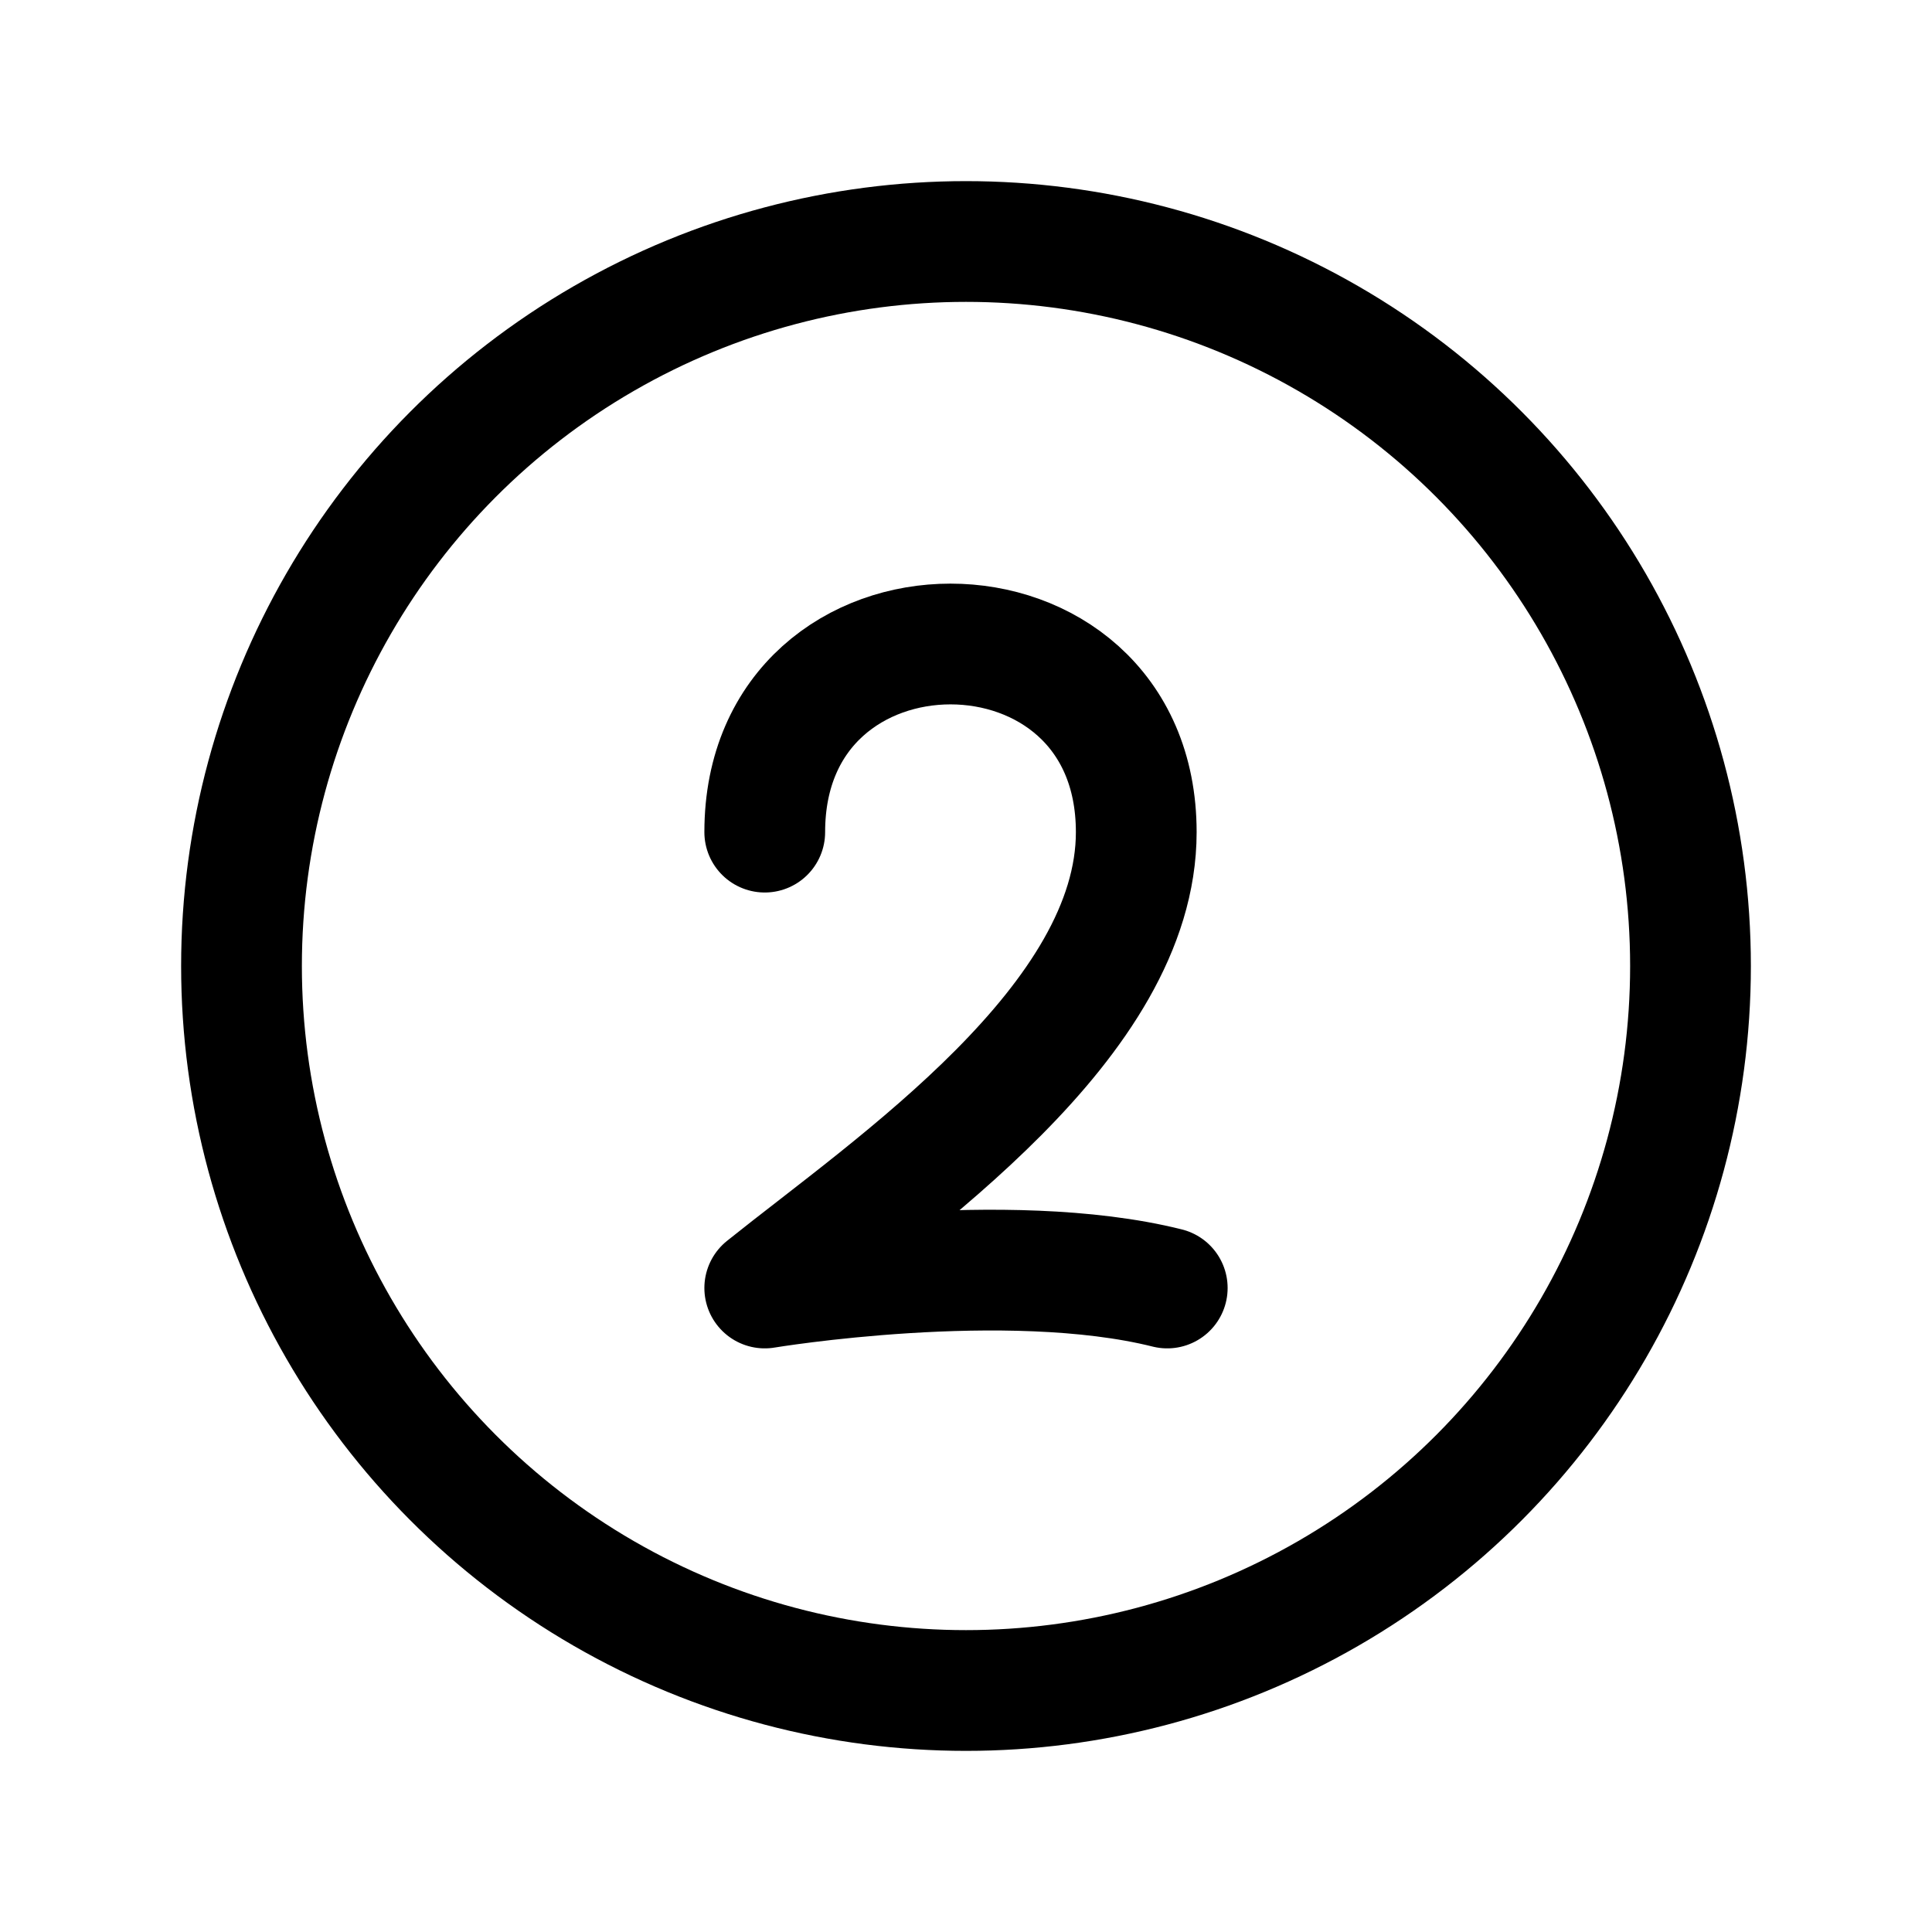
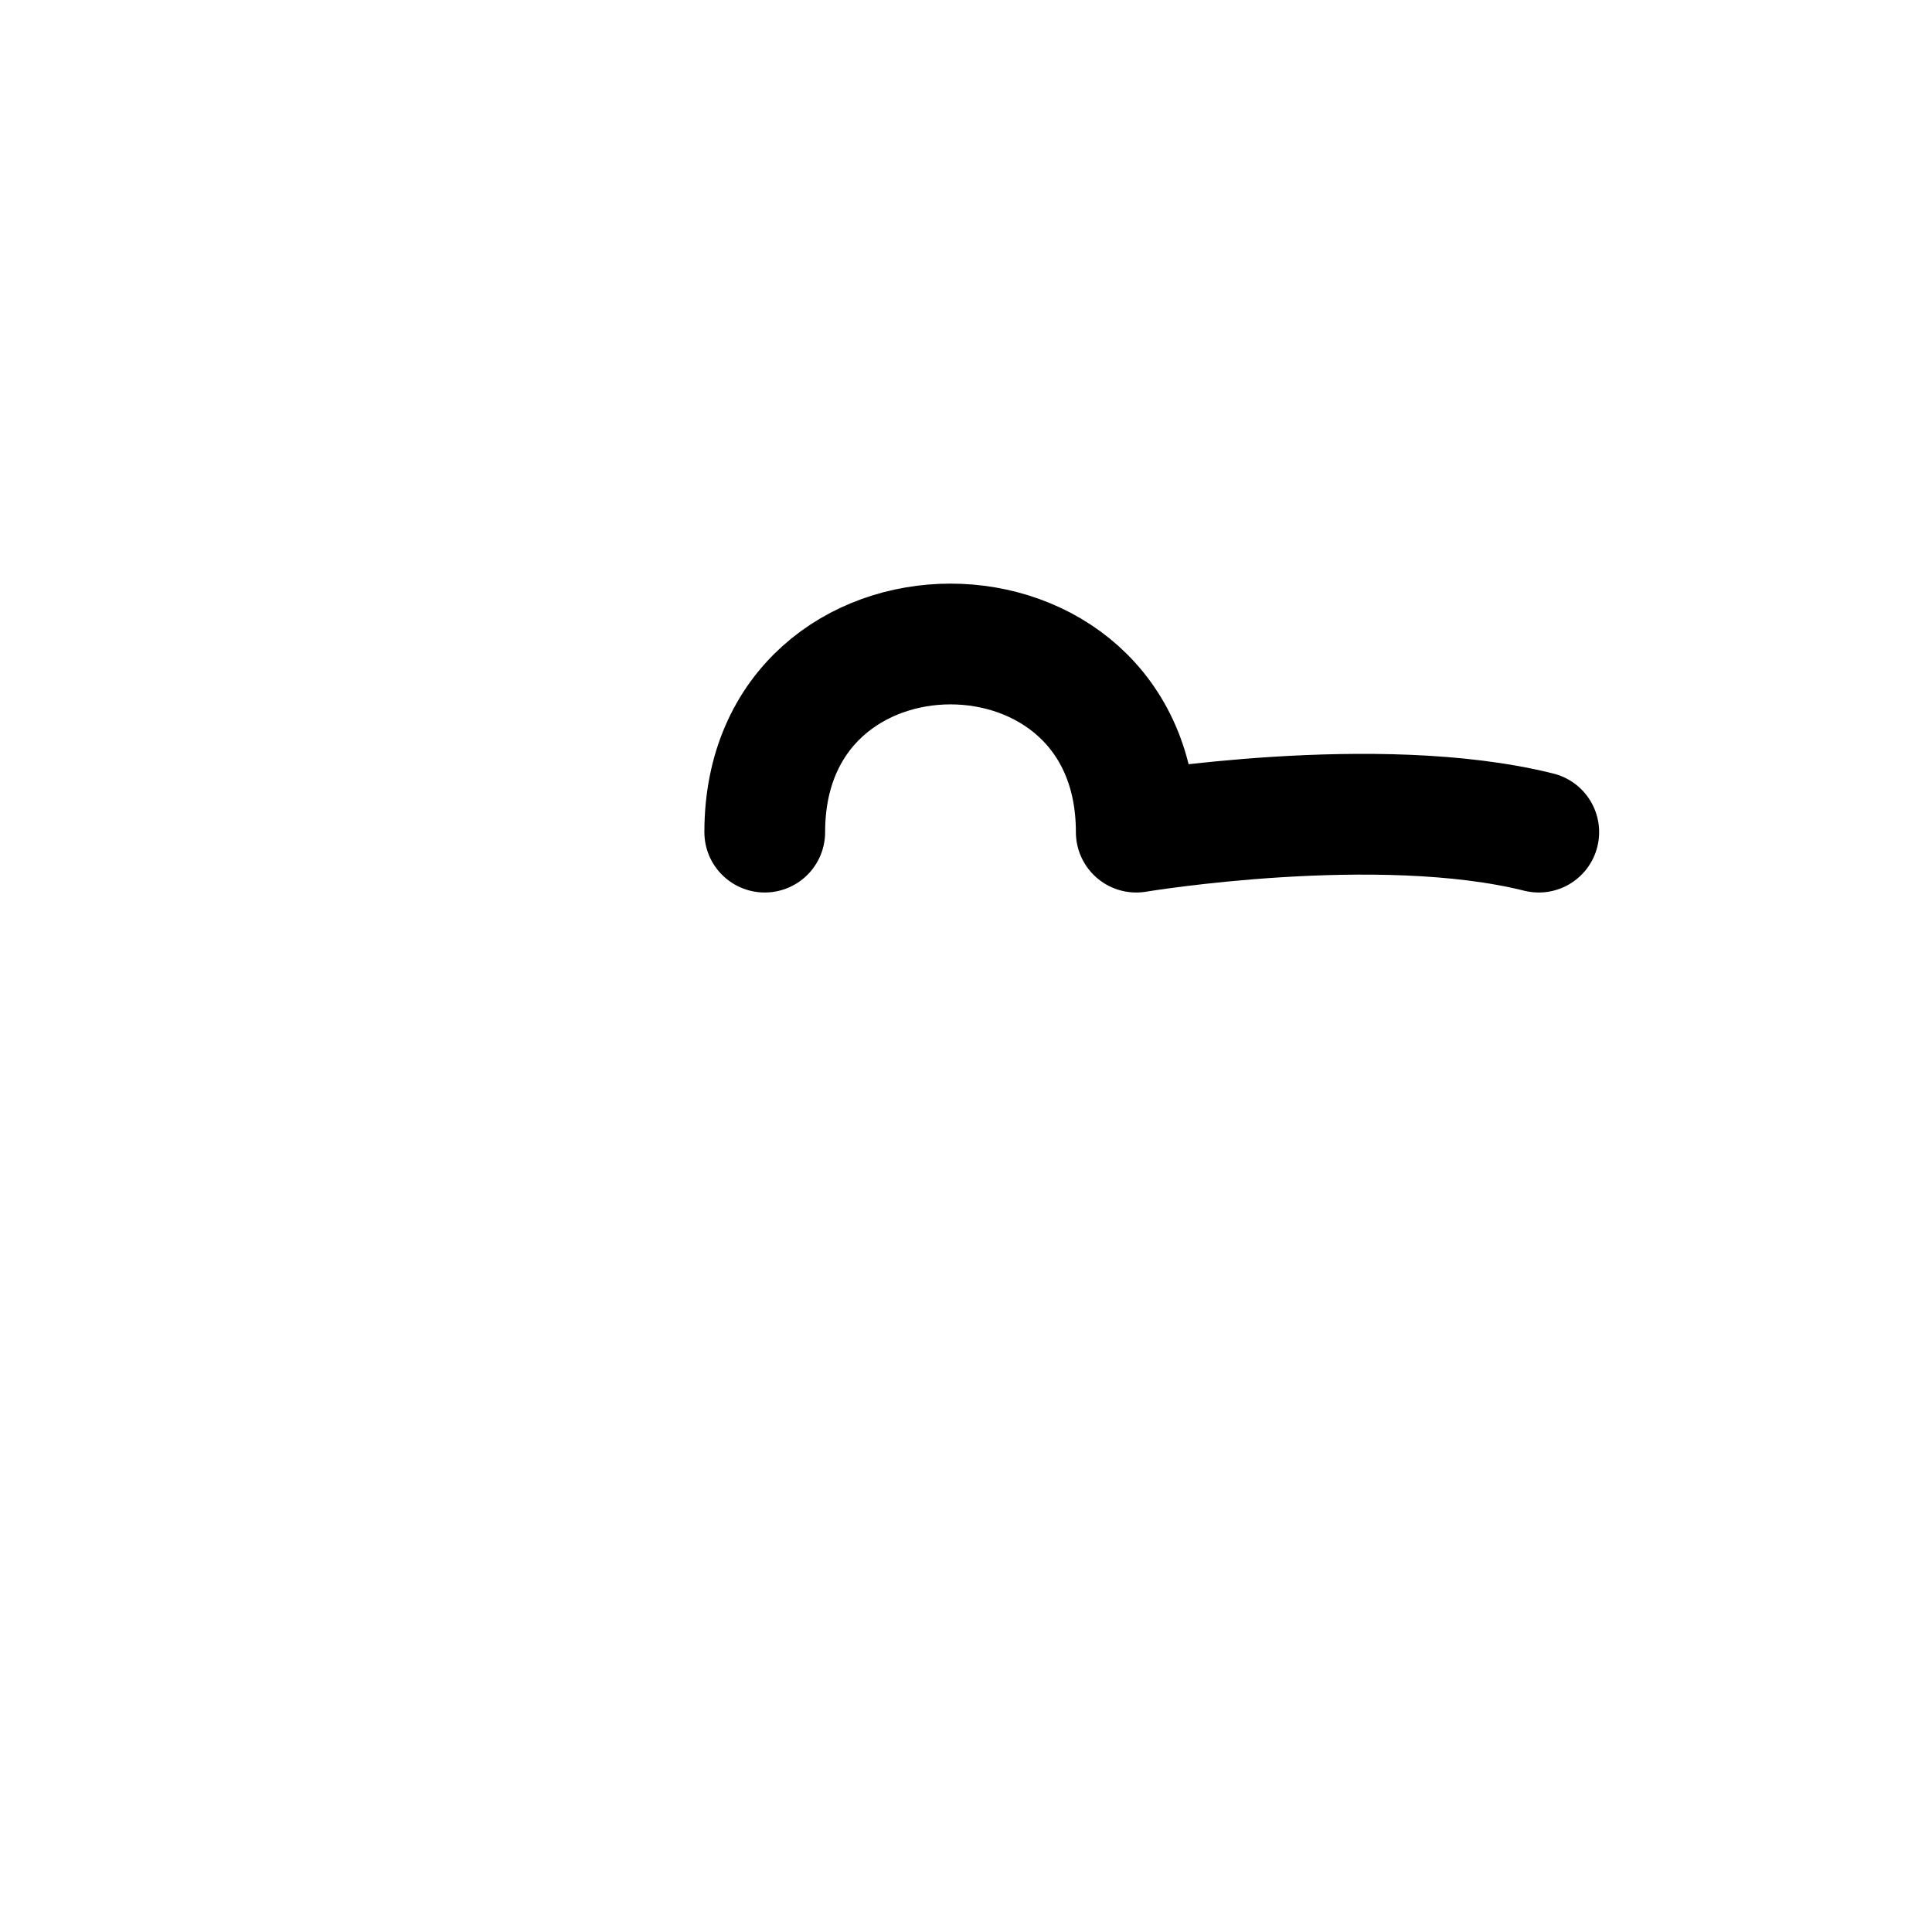
<svg xmlns="http://www.w3.org/2000/svg" width="800" height="800" viewBox="0 0 24 24">
  <g fill="none" stroke="currentColor" stroke-linecap="round" stroke-linejoin="round" stroke-width="1.5">
-     <circle cx="12" cy="12" r="9" />
-     <path d="M9.5 10.337c0-3.116 4.615-3.116 4.615 0c0 2.351-3.015 4.38-4.615 5.663c0 0 3-.5 5 0" />
+     <path d="M9.5 10.337c0-3.116 4.615-3.116 4.615 0c0 0 3-.5 5 0" />
  </g>
</svg>